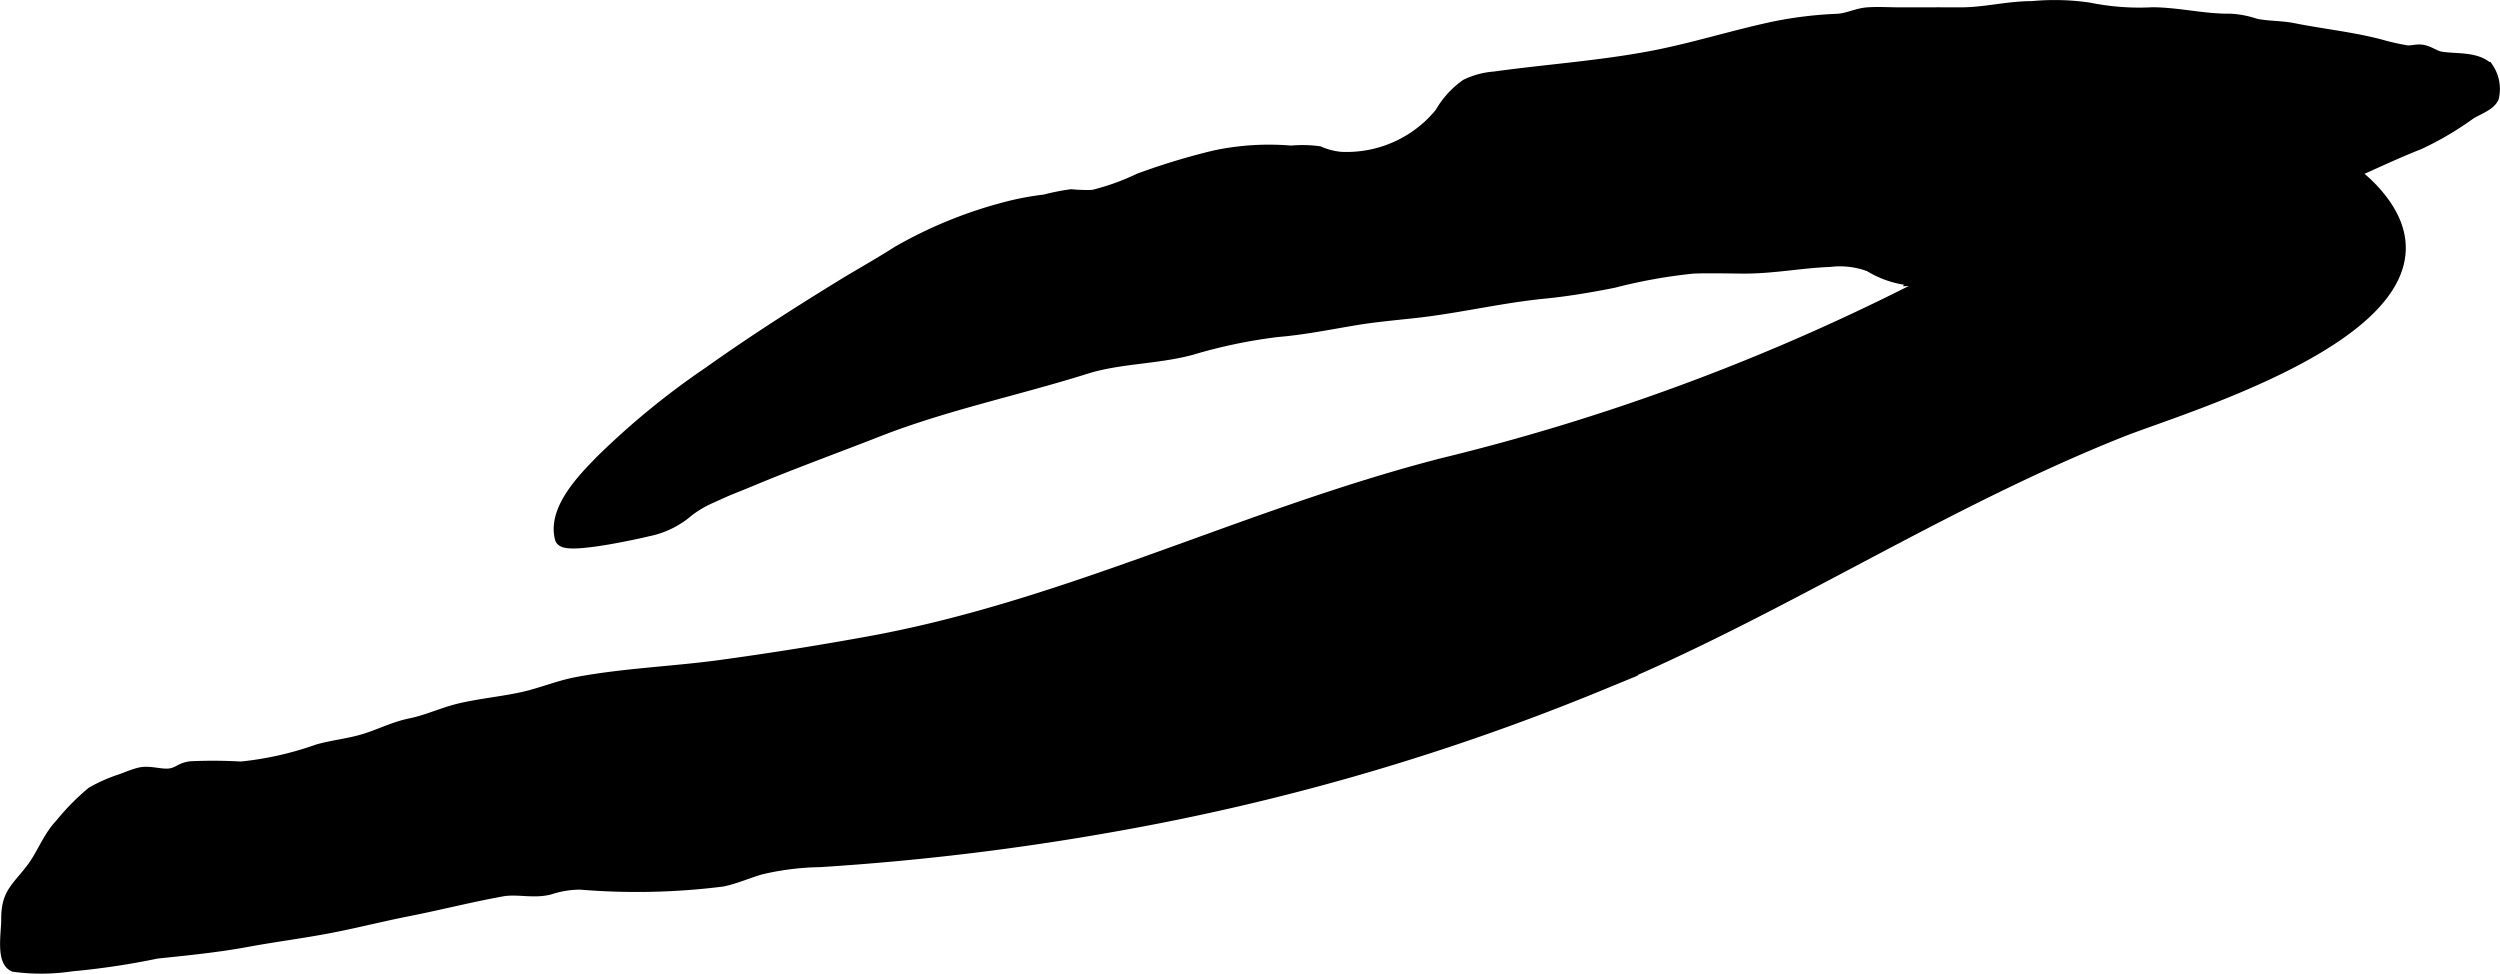
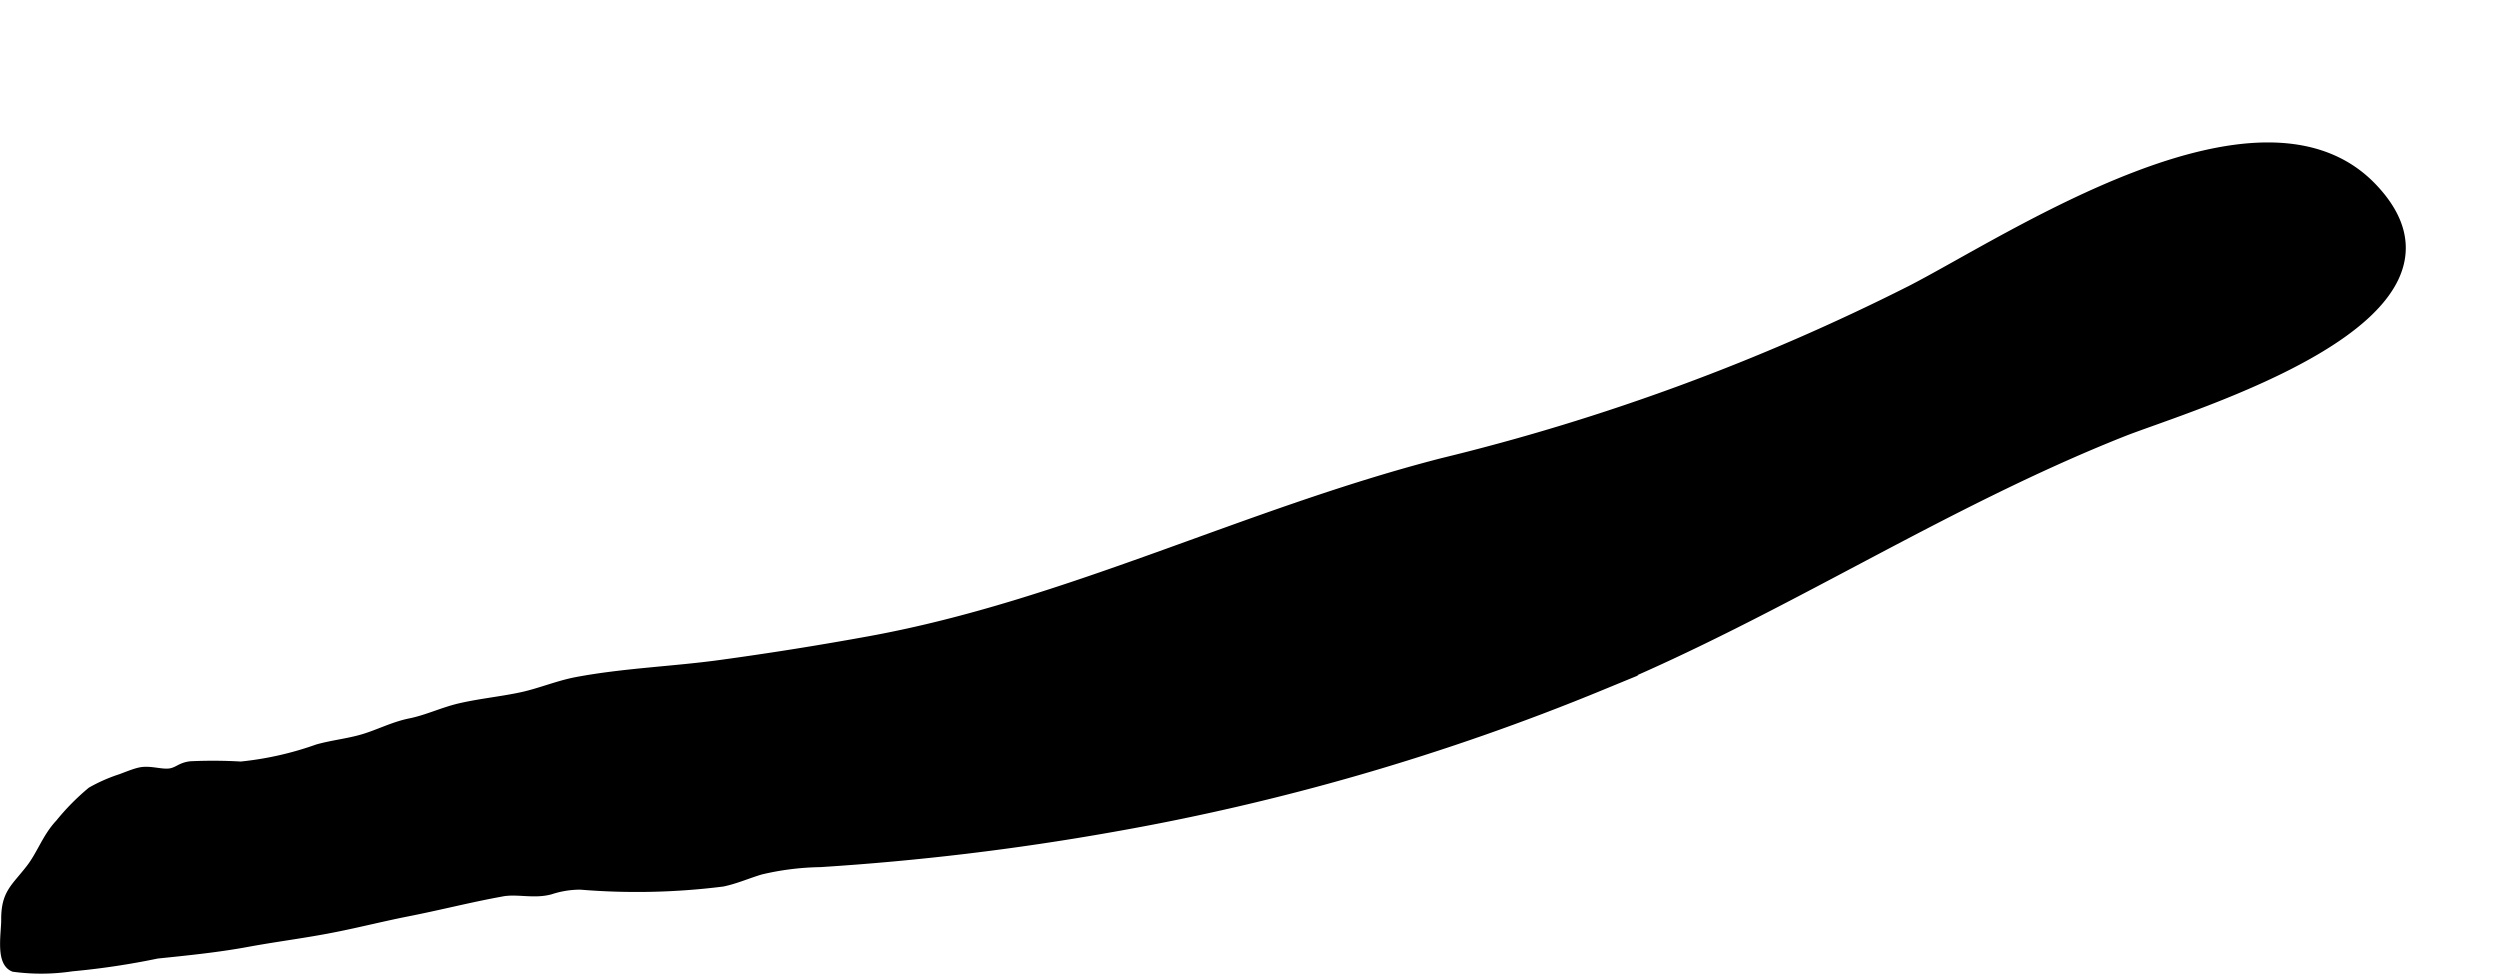
<svg xmlns="http://www.w3.org/2000/svg" version="1.1" width="8.772mm" height="3.418mm" viewBox="0 0 24.864 9.688">
  <defs>
    <style type="text/css">
      .a {
        stroke: #000;
        stroke-miterlimit: 10;
        stroke-width: 0.15px;
      }
    </style>
  </defs>
-   <path class="a" d="M8.868,2.563l.068-.043A4.356,4.356,0,0,1,9.996,2.085a2.781,2.781,0,0,1,.398-.076,2.186,2.186,0,0,1,.26-.052,1.552,1.552,0,0,0,.219.006,2.391,2.391,0,0,0,.464-.166,6.68,6.68,0,0,1,.748-.227,2.573,2.573,0,0,1,.755-.047,1.24,1.24,0,0,1,.273.005.705.705,0,0,0,.224.057,1.222,1.222,0,0,0,1.004-.449.858.858,0,0,1,.25-.277.757.757,0,0,1,.275-.073C15.386.714,15.909.679,16.427.581c.413-.078.814-.207,1.225-.294A3.903,3.903,0,0,1,18.274.212c.113-.006.199-.059.313-.065C18.69.141,18.795.148,18.899.148c.198,0,.396-.001.594,0,.251.001.468-.062.719-.062a2.333,2.333,0,0,1,.562.014A2.526,2.526,0,0,0,21.408.147c.262.002.506.067.772.064a.896.896,0,0,1,.247.048c.127.027.254.02.379.045.278.056.57.086.85.158a2.533,2.533,0,0,0,.275.063c.051.007.105-.014.156-.006.07.012.118.057.187.069.14.024.348-.003.456.103a.351.351,0,0,1,.049.273c-.031.068-.15.107-.221.152a3.091,3.091,0,0,1-.506.298c-.241.094-.477.209-.717.313-.442.192-.812.545-1.25.717a2.962,2.962,0,0,1-1.198.331c-.363-.015-.707.007-1.071.02-.237.008-.473-.029-.709-.026a.936.936,0,0,1-.505-.14.855.855,0,0,0-.406-.049c-.286.011-.564.067-.853.066-.168-.001-.337-.006-.504 0a5.3,5.3,0,0,0-.793.142c-.23.046-.46.085-.694.108-.425.042-.843.143-1.268.191-.208.023-.407.04-.618.075-.256.043-.507.094-.763.115a5.184,5.184,0,0,0-.861.18c-.345.092-.713.083-1.047.188-.683.215-1.401.363-2.072.626-.426.167-.853.321-1.275.498-.134.056-.27.106-.4.17a1.093,1.093,0,0,0-.214.128.854.854,0,0,1-.394.193c-.074.019-.822.187-.847.09-.072-.277.221-.574.392-.75a7.691,7.691,0,0,1,1.076-.882c.45-.32.916-.617,1.387-.905C8.586,2.731,8.729,2.649,8.868,2.563Z" />
  <path class="a" d="M4.915,8.855c-.288.055-.573.127-.863.184-.249.049-.488.11-.731.158-.284.057-.578.093-.865.146-.297.055-.6.085-.899.116a7.522,7.522,0,0,1-.848.127,2.009,2.009,0,0,1-.564.005c-.108-.047-.057-.325-.058-.442C.085,8.899.172,8.856.322,8.663c.115-.146.166-.317.295-.453A2.255,2.255,0,0,1,.926,7.896,1.533,1.533,0,0,1,1.211,7.771c.052-.019.131-.052.185-.064.1-.023.219.03.319.006.077-.019.096-.056.183-.067a4.756,4.756,0,0,1,.498.003,3.268,3.268,0,0,0,.771-.173c.139-.039.279-.054.417-.091.172-.045.328-.132.503-.167.172-.035.324-.11.495-.15.199-.046.406-.066.604-.108.187-.039.365-.116.553-.152.466-.088.953-.105,1.424-.169q.755-.103,1.504-.24c1.962-.36,3.734-1.267,5.684-1.769a21.754,21.754,0,0,0,4.665-1.718c.976-.5,3.462-2.172,4.557-1.028,1.2,1.254-1.819,2.127-2.474,2.387-1.812.72-3.39,1.775-5.182,2.52a23.342,23.342,0,0,1-4.869,1.411A25.915,25.915,0,0,1,8.156,8.549a2.771,2.771,0,0,0-.597.075c-.127.037-.248.092-.378.119a6.787,6.787,0,0,1-1.407.03.983.983,0,0,0-.308.049c-.156.043-.319-.009-.476.019Z" />
</svg>